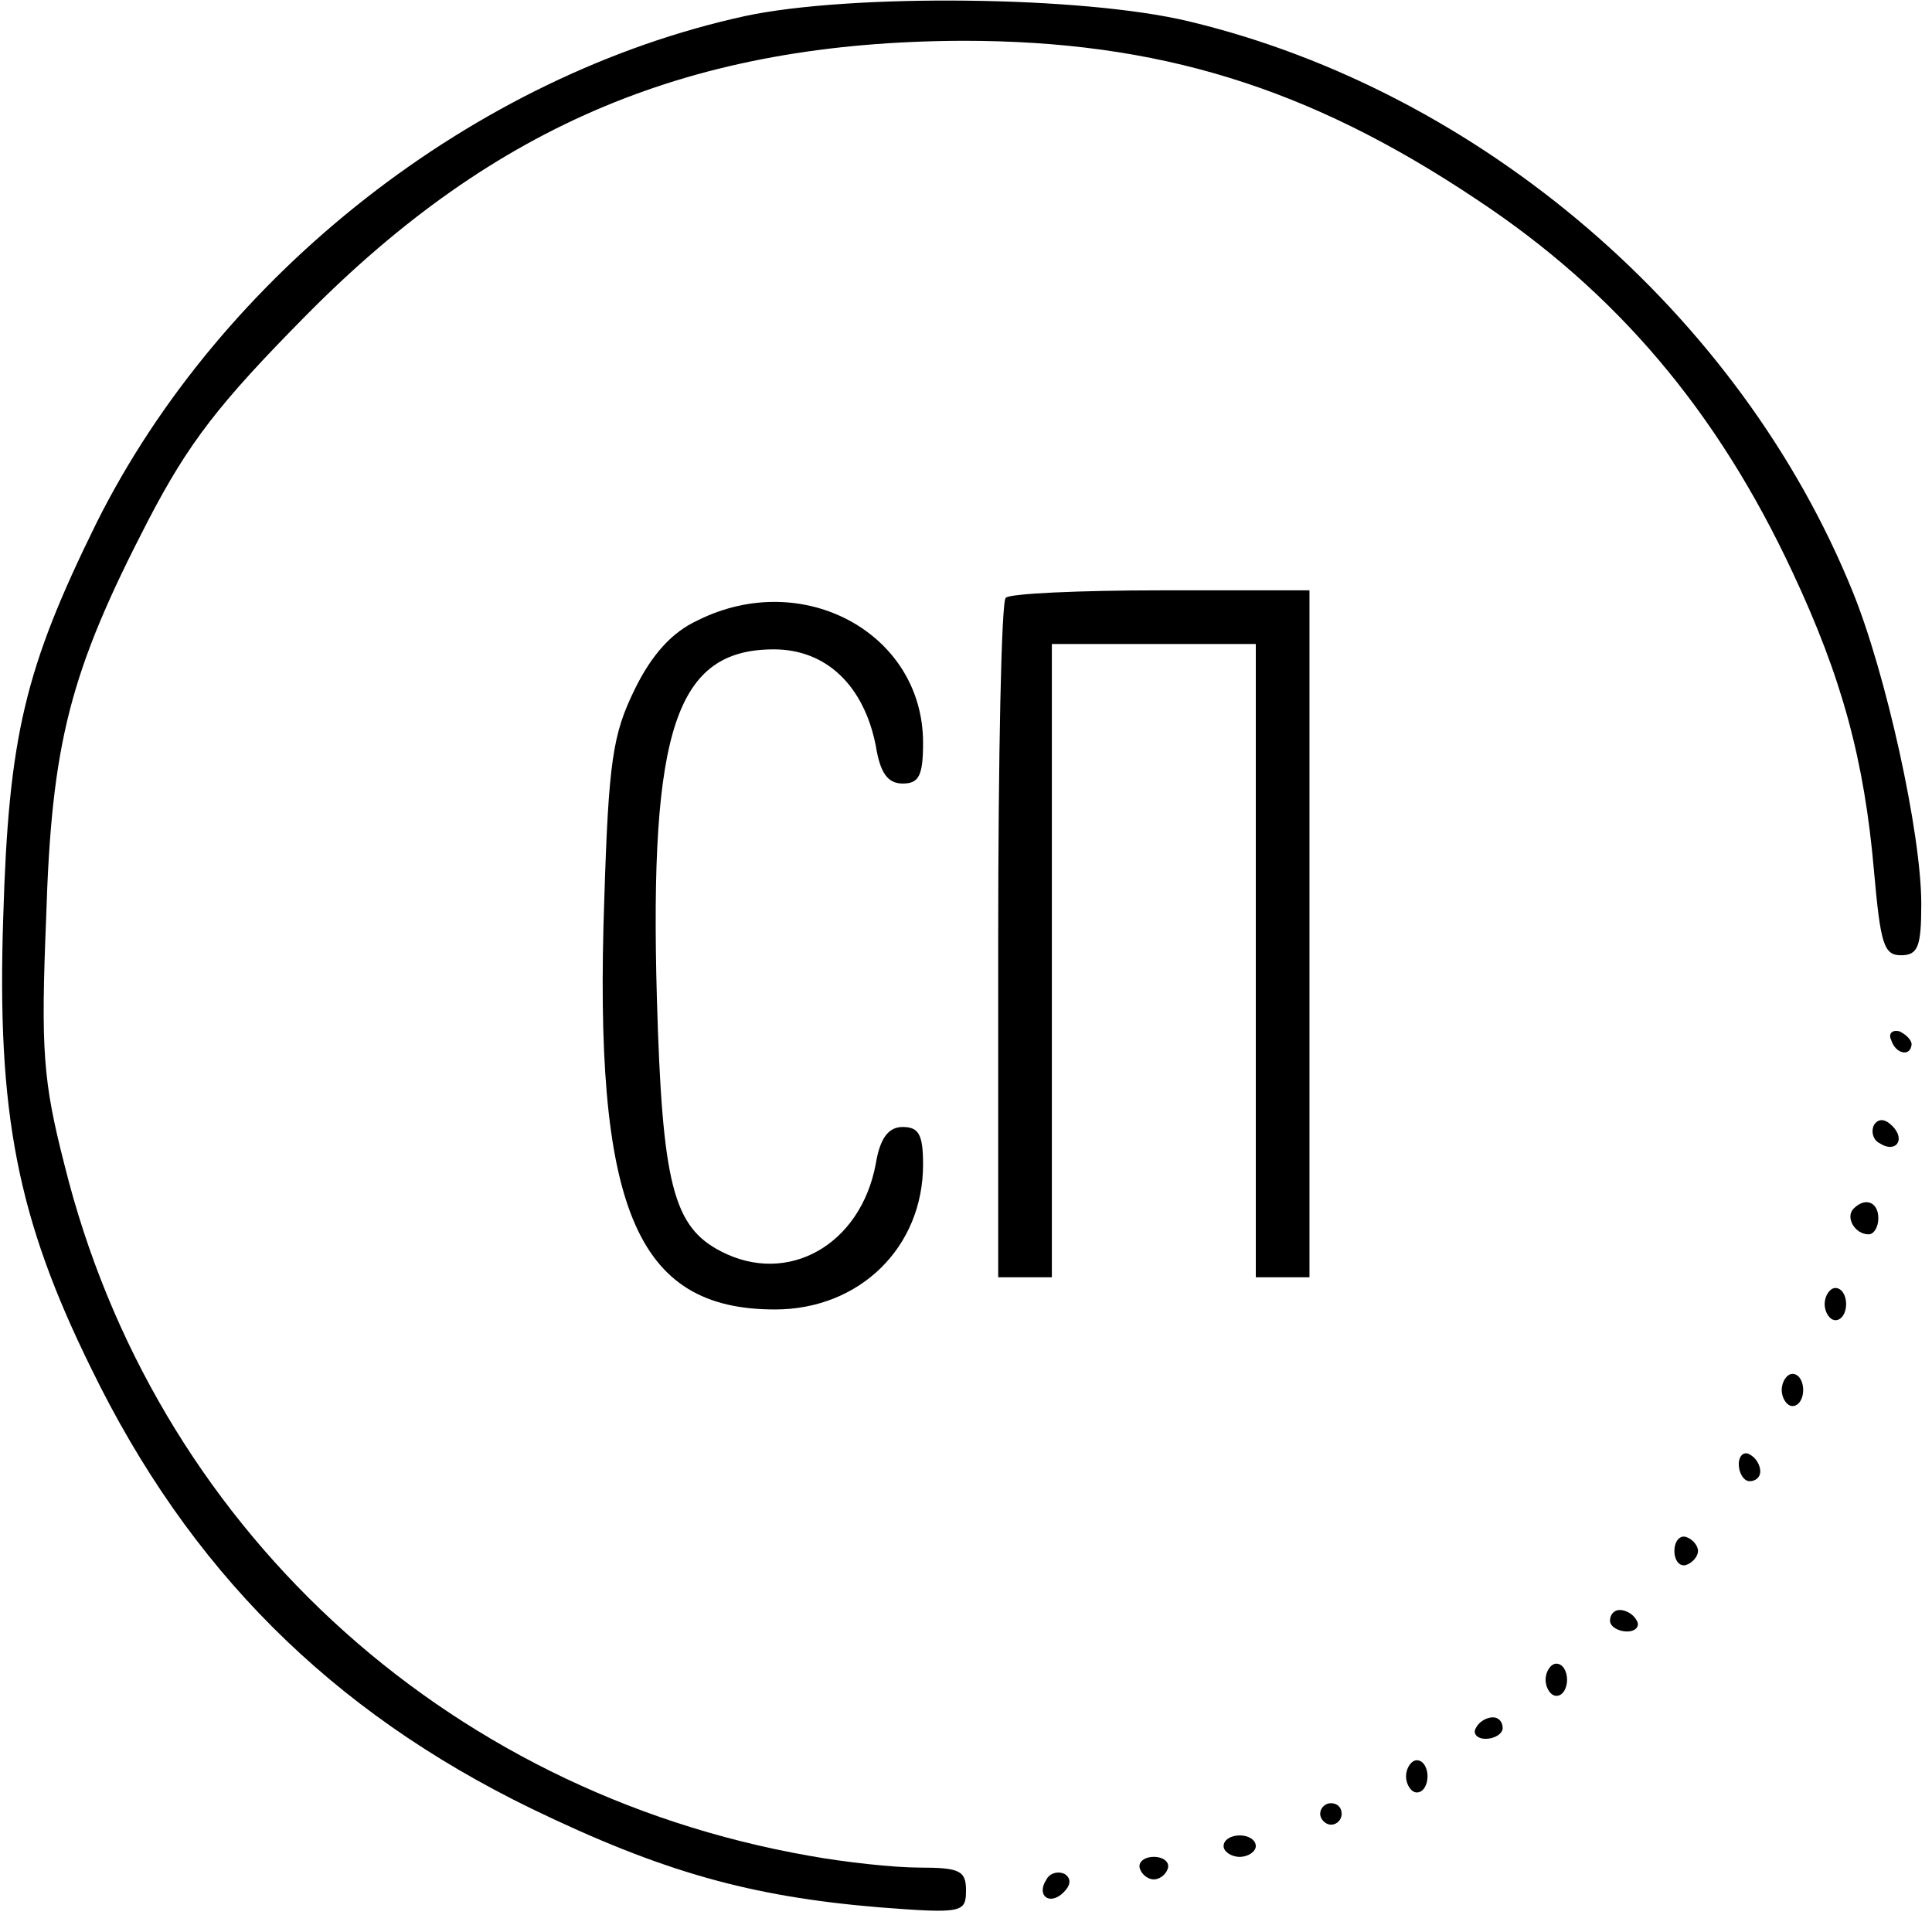
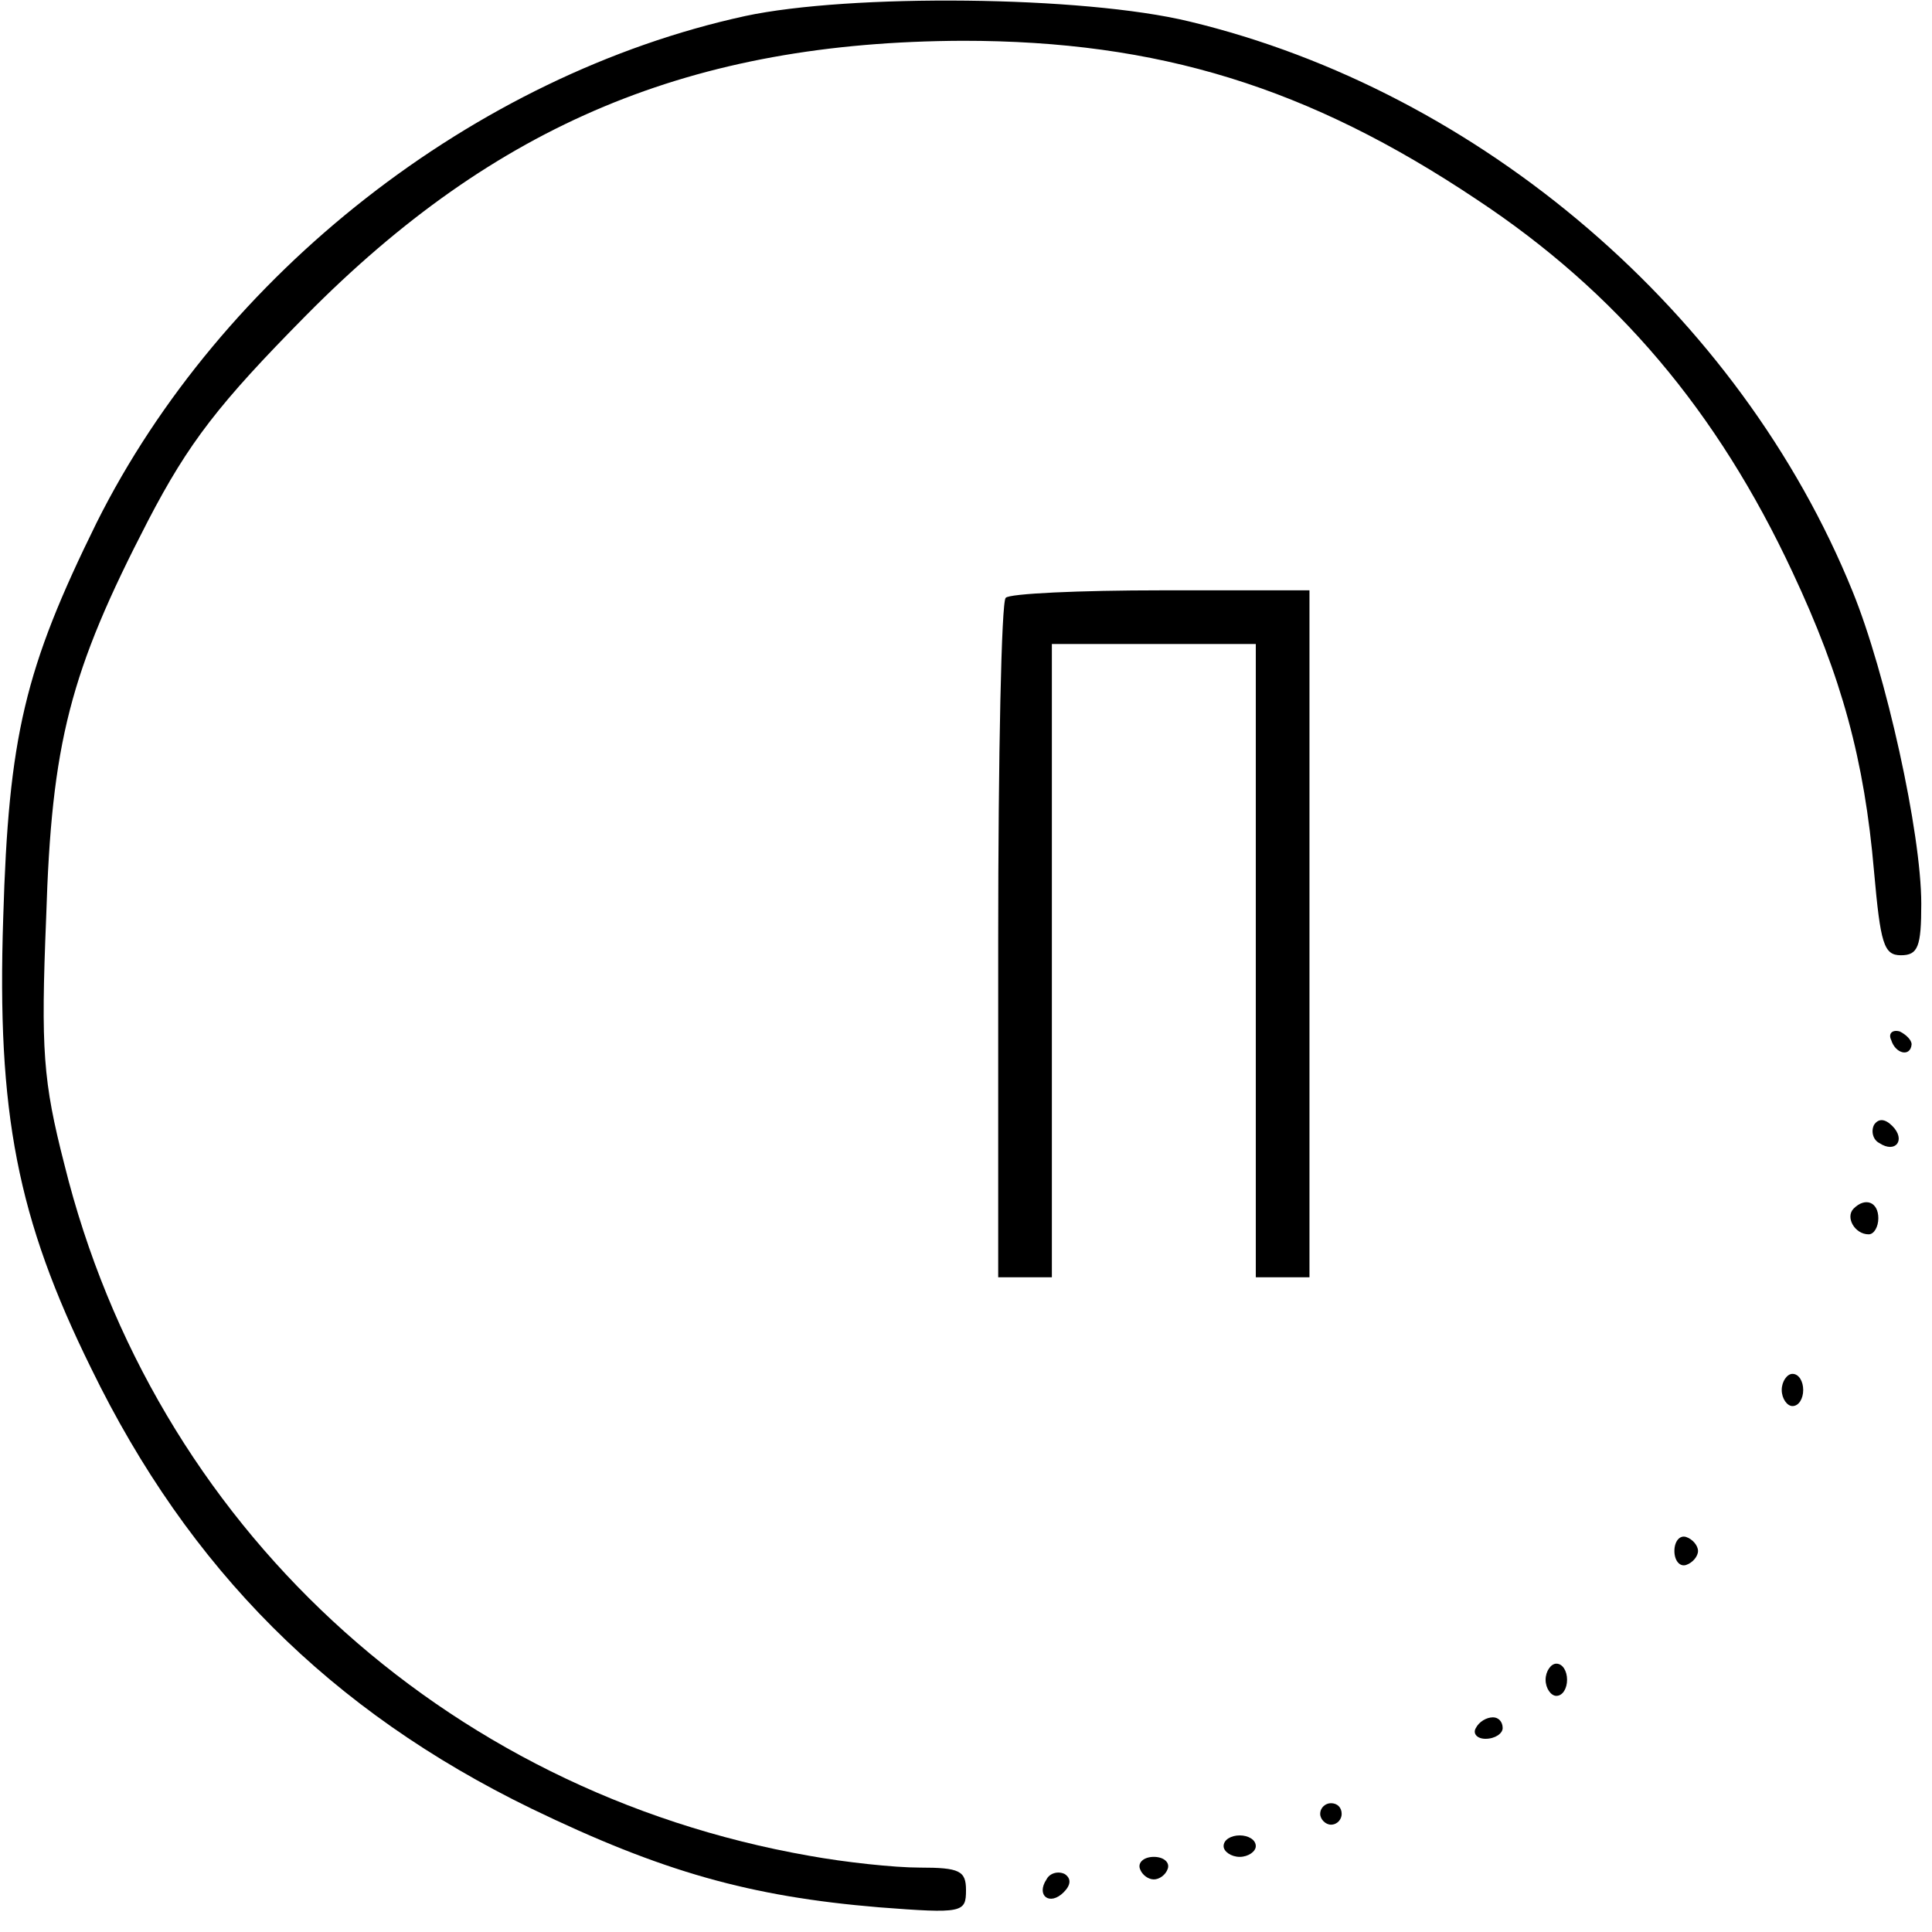
<svg xmlns="http://www.w3.org/2000/svg" width="180pt" height="180pt" viewBox="0 0 180 180" preserveAspectRatio="xMidYMid meet">
  <g transform="translate(0,180) scale(0.1,-0.1)" fill="#000000" stroke="none">
    <path d="M694 1785 c-252 -55 -488 -240 -604 -472 -67 -136 -82 -199 -87 -368 -6 -182 13 -280 82 -420 91 -187 223 -319 410 -410 122 -59 204 -82 324 -92 78 -6 81 -5 81 16 0 18 -6 21 -43 21 -24 0 -70 5 -103 11 -342 60 -611 309 -694 644 -20 78 -22 107 -17 230 5 163 22 229 95 370 38 73 66 109 147 191 177 179 360 255 612 256 182 0 322 -43 479 -148 130 -86 224 -197 294 -347 46 -98 67 -175 76 -279 6 -67 9 -78 25 -78 16 0 19 8 19 48 0 66 -33 215 -64 291 -105 259 -347 466 -618 531 -99 24 -316 26 -414 5z" />
    <path d="M937 1243 c-4 -3 -7 -147 -7 -320 l0 -313 25 0 25 0 0 295 0 295 95 0 95 0 0 -295 0 -295 25 0 25 0 0 320 0 320 -138 0 c-76 0 -142 -3 -145 -7z" />
-     <path d="M650 1222 c-24 -11 -43 -32 -59 -65 -20 -41 -24 -66 -28 -195 -10 -287 29 -382 159 -382 79 0 138 58 138 135 0 28 -4 35 -19 35 -13 0 -21 -10 -25 -34 -14 -76 -82 -114 -144 -82 -45 23 -55 63 -60 236 -7 251 18 325 109 325 49 0 84 -34 95 -90 4 -25 11 -35 25 -35 15 0 19 7 19 38 0 102 -112 163 -210 114z" />
+     <path d="M650 1222 z" />
    <path d="M1762 831 c4 -13 18 -16 19 -4 0 4 -5 9 -11 12 -7 2 -11 -2 -8 -8z" />
    <path d="M1746 752 c-3 -6 -1 -14 5 -17 15 -10 25 3 12 16 -7 7 -13 7 -17 1z" />
    <path d="M1727 674 c-8 -8 1 -24 14 -24 5 0 9 7 9 15 0 15 -12 20 -23 9z" />
-     <path d="M1700 585 c0 -8 5 -15 10 -15 6 0 10 7 10 15 0 8 -4 15 -10 15 -5 0 -10 -7 -10 -15z" />
    <path d="M1660 505 c0 -8 5 -15 10 -15 6 0 10 7 10 15 0 8 -4 15 -10 15 -5 0 -10 -7 -10 -15z" />
-     <path d="M1620 436 c0 -9 5 -16 10 -16 6 0 10 4 10 9 0 6 -4 13 -10 16 -5 3 -10 -1 -10 -9z" />
    <path d="M1560 355 c0 -9 5 -15 11 -13 6 2 11 8 11 13 0 5 -5 11 -11 13 -6 2 -11 -4 -11 -13z" />
-     <path d="M1500 290 c0 -5 7 -10 16 -10 8 0 12 5 9 10 -3 6 -10 10 -16 10 -5 0 -9 -4 -9 -10z" />
    <path d="M1440 235 c0 -8 5 -15 10 -15 6 0 10 7 10 15 0 8 -4 15 -10 15 -5 0 -10 -7 -10 -15z" />
    <path d="M1375 190 c-3 -5 1 -10 9 -10 9 0 16 5 16 10 0 6 -4 10 -9 10 -6 0 -13 -4 -16 -10z" />
-     <path d="M1310 145 c0 -8 5 -15 10 -15 6 0 10 7 10 15 0 8 -4 15 -10 15 -5 0 -10 -7 -10 -15z" />
    <path d="M1230 110 c0 -5 5 -10 10 -10 6 0 10 5 10 10 0 6 -4 10 -10 10 -5 0 -10 -4 -10 -10z" />
    <path d="M1140 80 c0 -5 7 -10 15 -10 8 0 15 5 15 10 0 6 -7 10 -15 10 -8 0 -15 -4 -15 -10z" />
    <path d="M1062 59 c2 -6 8 -10 13 -10 5 0 11 4 13 10 2 6 -4 11 -13 11 -9 0 -15 -5 -13 -11z" />
    <path d="M975 49 c-10 -15 3 -25 16 -12 7 7 7 13 1 17 -6 3 -14 1 -17 -5z" />
  </g>
</svg>